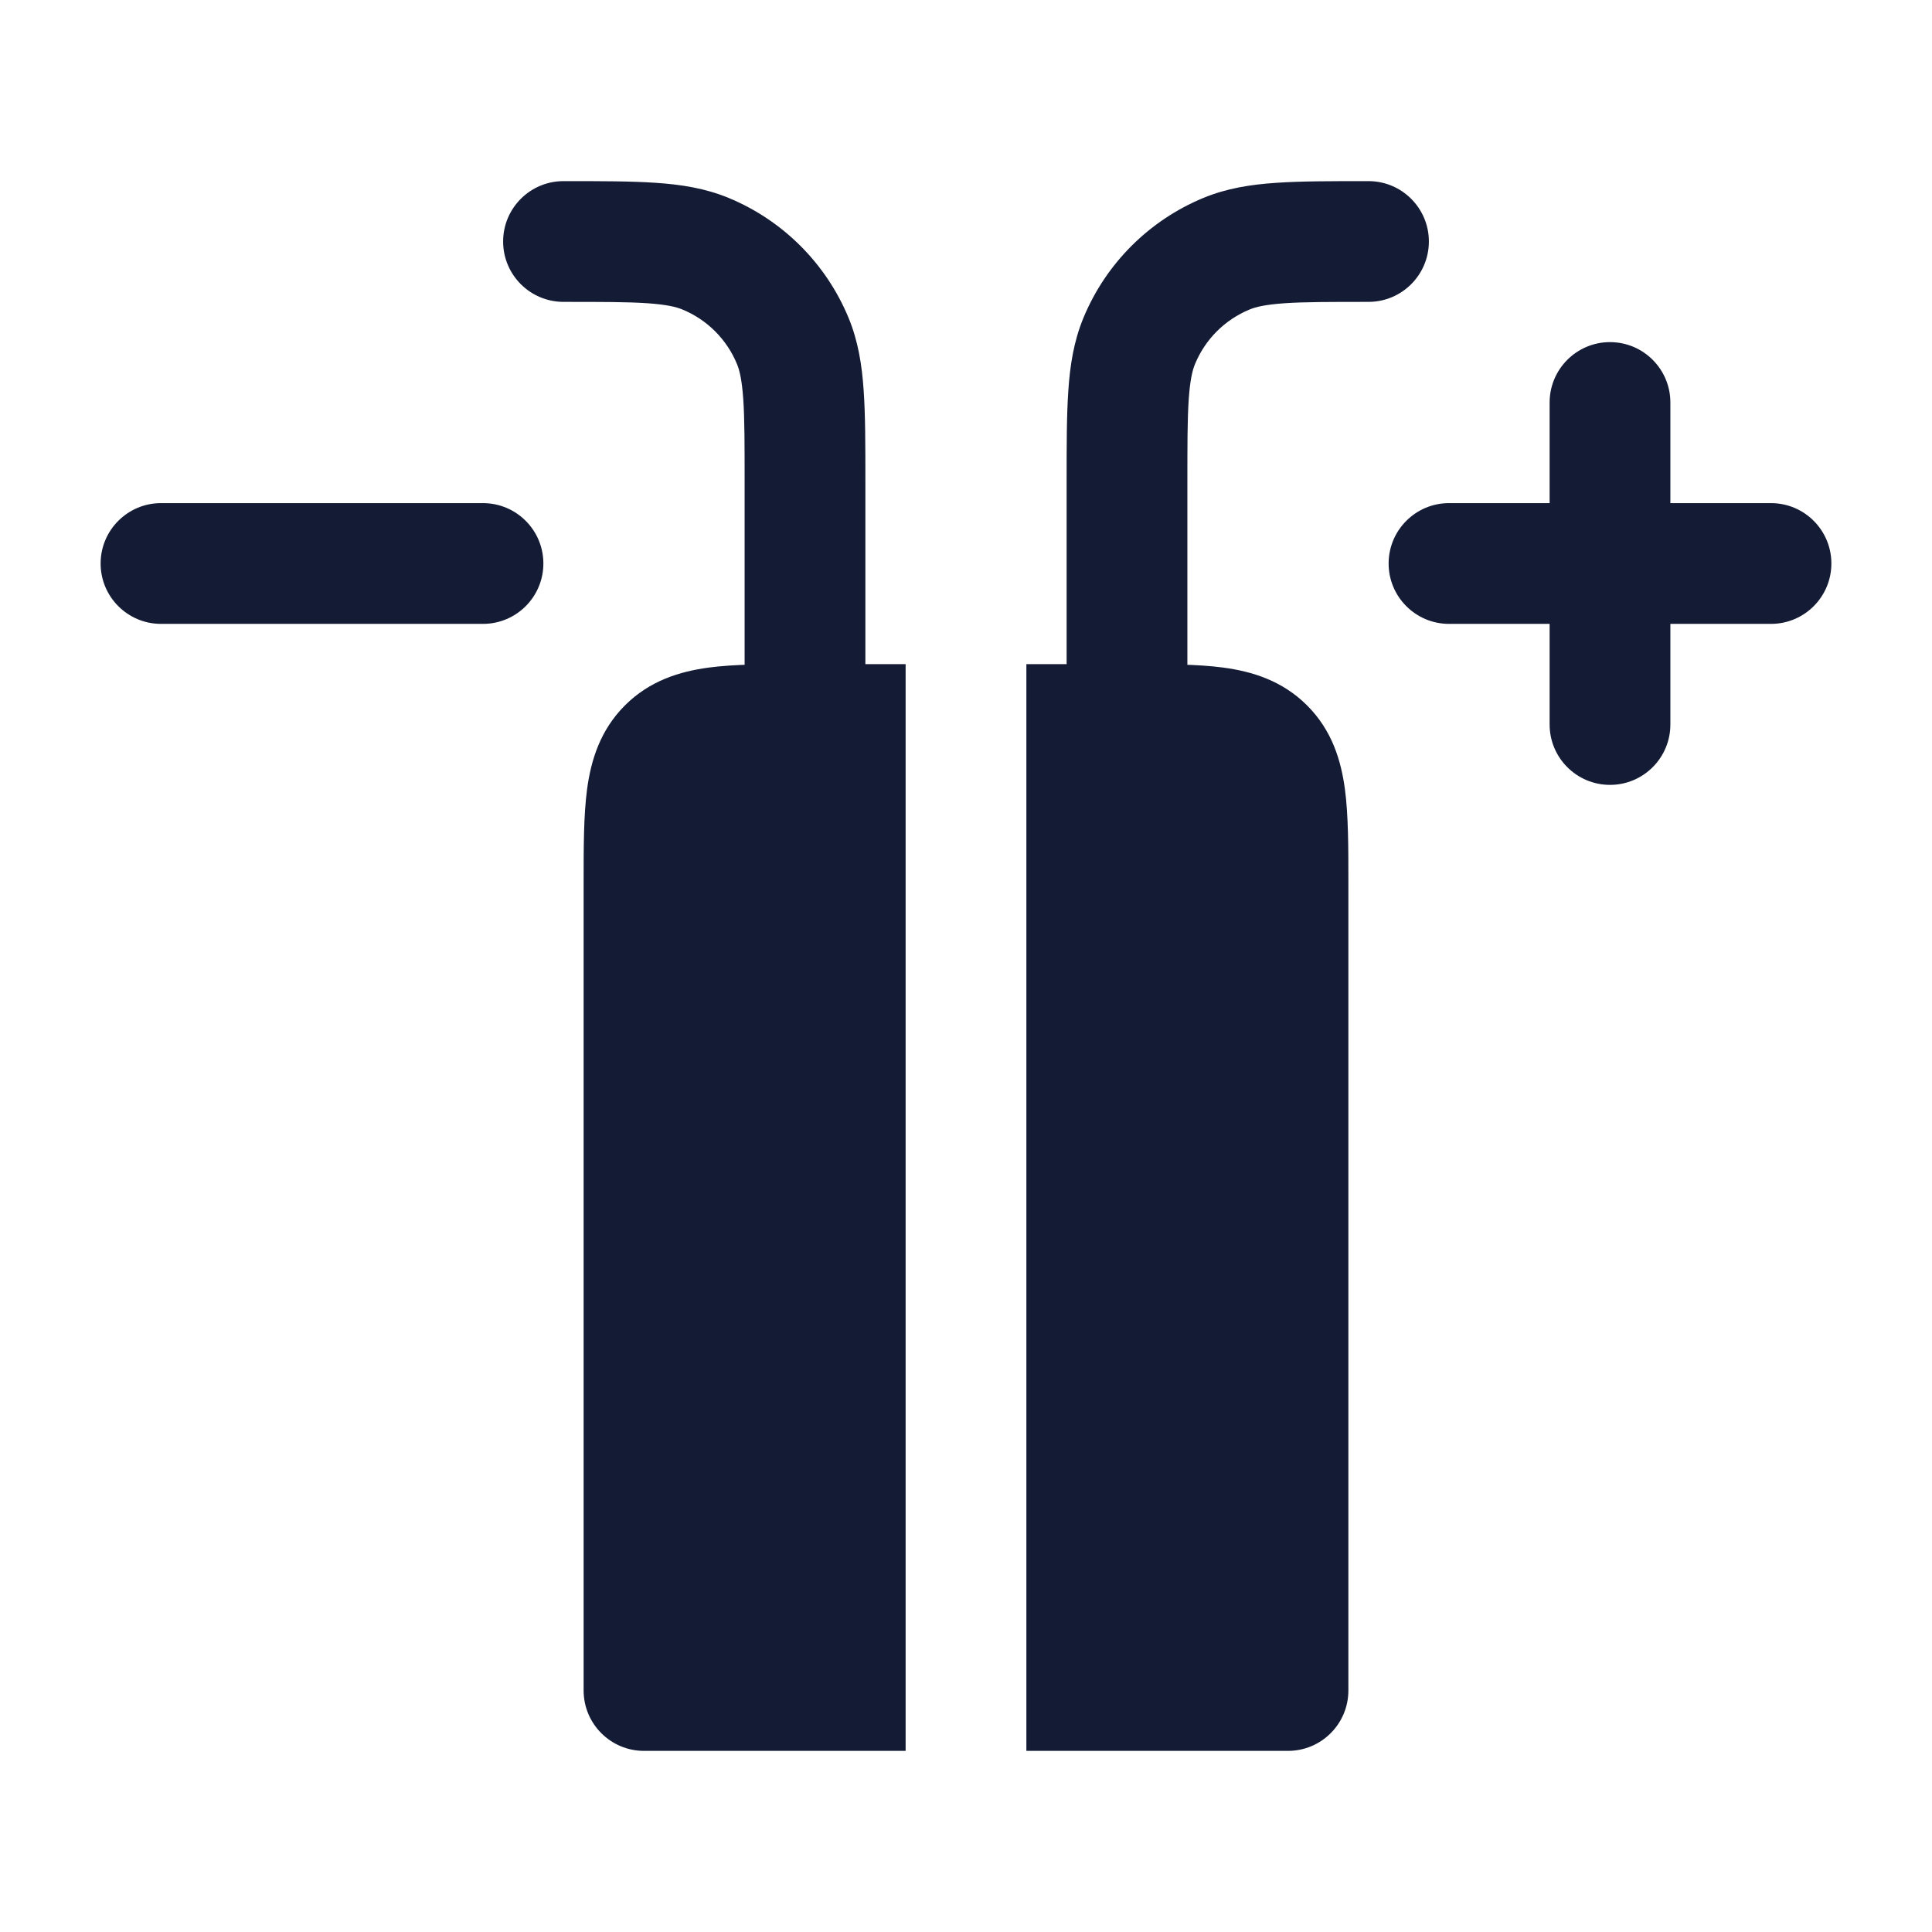
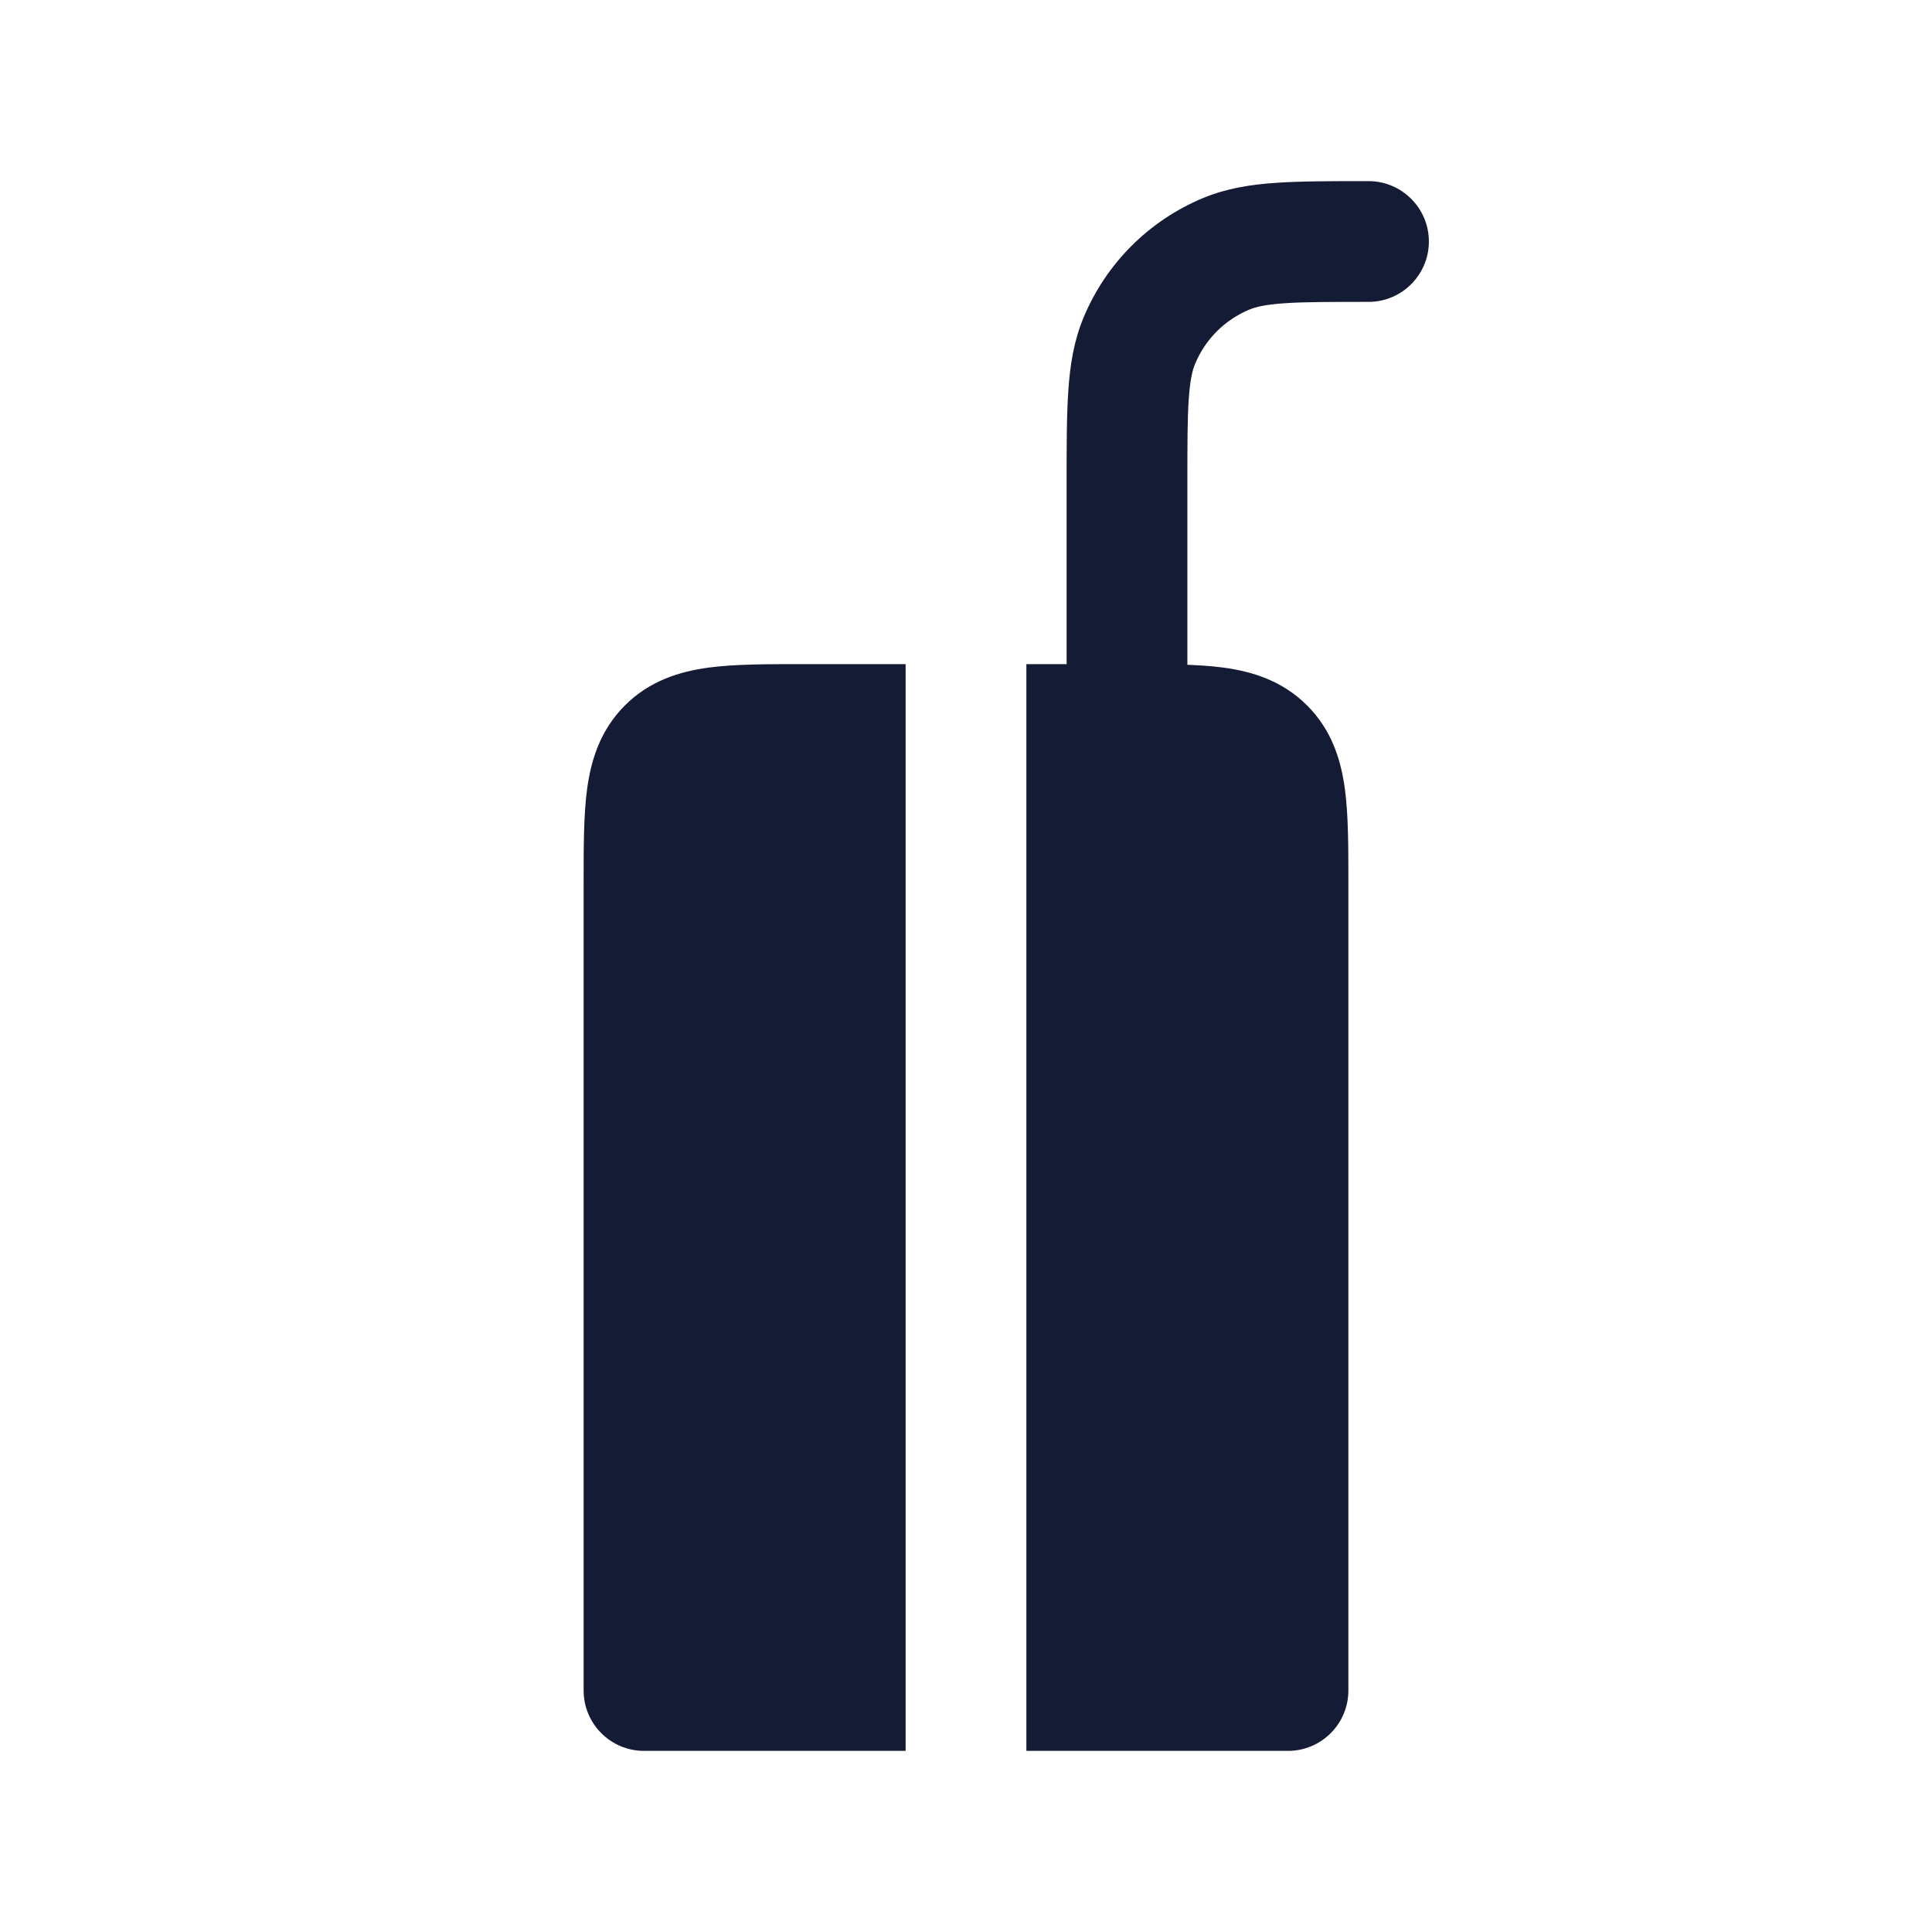
<svg xmlns="http://www.w3.org/2000/svg" width="24" height="24" viewBox="0 0 24 24" fill="none">
-   <path fill-rule="evenodd" clip-rule="evenodd" d="M20 4.25C20.414 4.25 20.75 4.586 20.75 5V6.25H22C22.414 6.25 22.75 6.586 22.75 7C22.75 7.414 22.414 7.75 22 7.75H20.75V9C20.75 9.414 20.414 9.75 20 9.75C19.586 9.75 19.25 9.414 19.25 9V7.75H18C17.586 7.75 17.25 7.414 17.25 7C17.25 6.586 17.586 6.25 18 6.25H19.25V5C19.25 4.586 19.586 4.25 20 4.25Z" fill="#141B34" />
-   <path fill-rule="evenodd" clip-rule="evenodd" d="M1.25 7C1.25 6.586 1.586 6.25 2 6.25H6C6.414 6.25 6.75 6.586 6.75 7C6.75 7.414 6.414 7.75 6 7.75H2C1.586 7.75 1.25 7.414 1.25 7Z" fill="#141B34" />
-   <path fill-rule="evenodd" clip-rule="evenodd" d="M8.043 3.767C7.796 3.75 7.476 3.75 7 3.75C6.586 3.75 6.25 3.414 6.25 3C6.25 2.586 6.586 2.25 7 2.25L7.025 2.25C7.47 2.25 7.841 2.25 8.145 2.271C8.462 2.292 8.762 2.339 9.052 2.459C9.726 2.738 10.262 3.274 10.541 3.948C10.661 4.238 10.708 4.538 10.729 4.855C10.75 5.159 10.75 5.53 10.75 5.975L10.75 9C10.75 9.414 10.414 9.75 10 9.75C9.586 9.75 9.25 9.414 9.25 9V6C9.25 5.524 9.25 5.204 9.233 4.957C9.216 4.716 9.187 4.599 9.155 4.522C9.028 4.215 8.785 3.972 8.478 3.845C8.401 3.813 8.284 3.784 8.043 3.767Z" fill="#141B34" />
  <path fill-rule="evenodd" clip-rule="evenodd" d="M16.975 2.25L17 2.25C17.414 2.25 17.75 2.586 17.75 3C17.75 3.414 17.414 3.75 17 3.75C16.524 3.75 16.204 3.75 15.957 3.767C15.716 3.784 15.599 3.813 15.522 3.845C15.215 3.972 14.972 4.215 14.845 4.522C14.813 4.599 14.784 4.716 14.767 4.957C14.75 5.204 14.75 5.524 14.75 6V9C14.75 9.414 14.414 9.75 14 9.75C13.586 9.75 13.25 9.414 13.25 9L13.25 5.975C13.25 5.53 13.25 5.159 13.271 4.855C13.292 4.538 13.339 4.238 13.459 3.948C13.738 3.274 14.274 2.738 14.948 2.459C15.238 2.339 15.537 2.292 15.855 2.271C16.159 2.25 16.53 2.25 16.975 2.25Z" fill="#141B34" />
  <path fill-rule="evenodd" clip-rule="evenodd" d="M11.25 8.25H9.955C9.522 8.25 9.126 8.25 8.803 8.293C8.447 8.341 8.072 8.454 7.763 8.763C7.454 9.072 7.341 9.447 7.293 9.803C7.25 10.126 7.25 10.522 7.25 10.955L7.25 21C7.25 21.414 7.586 21.75 8 21.75H11.25V8.25ZM12.75 21.75H16C16.414 21.75 16.75 21.414 16.75 21L16.75 10.955V10.955V10.955C16.75 10.522 16.75 10.126 16.707 9.803C16.659 9.447 16.547 9.072 16.237 8.763C15.928 8.454 15.553 8.341 15.197 8.293C14.874 8.25 14.478 8.25 14.045 8.25H12.75V21.75Z" fill="#141B34" />
</svg>